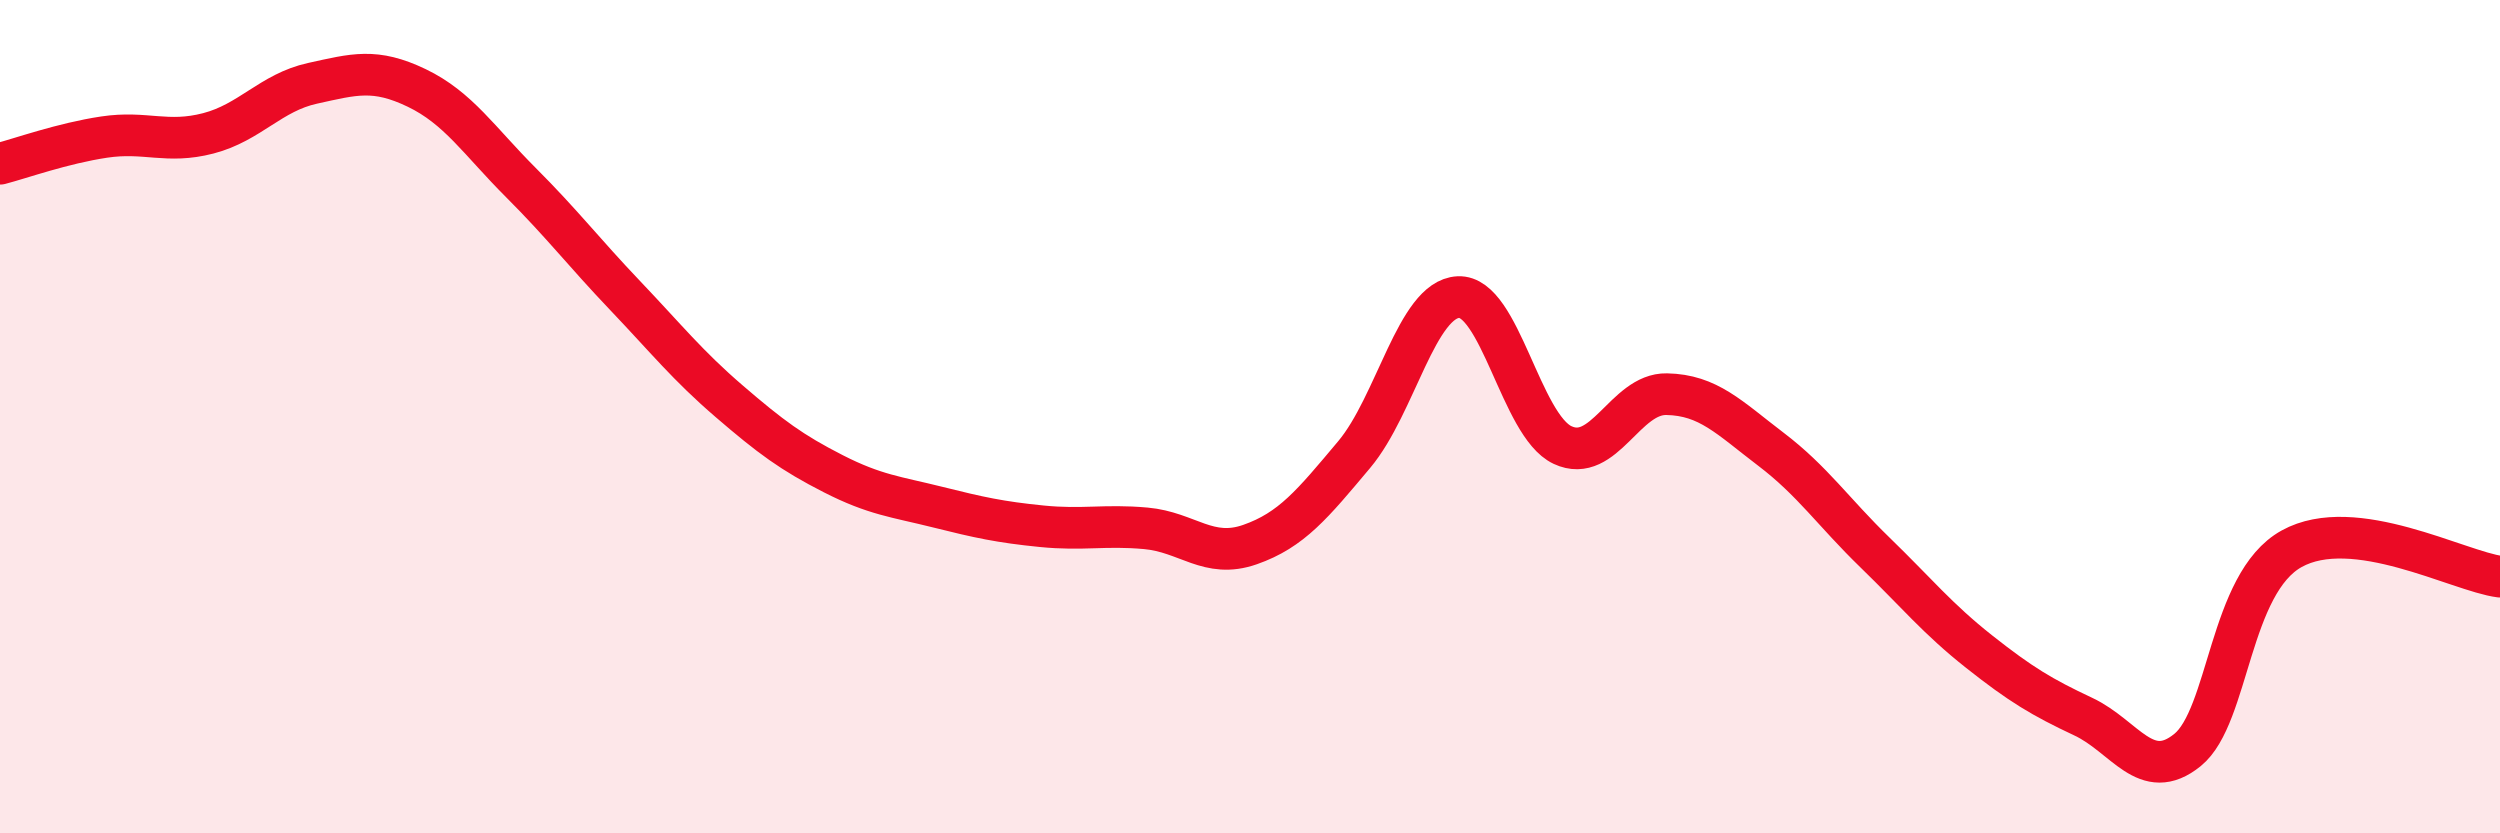
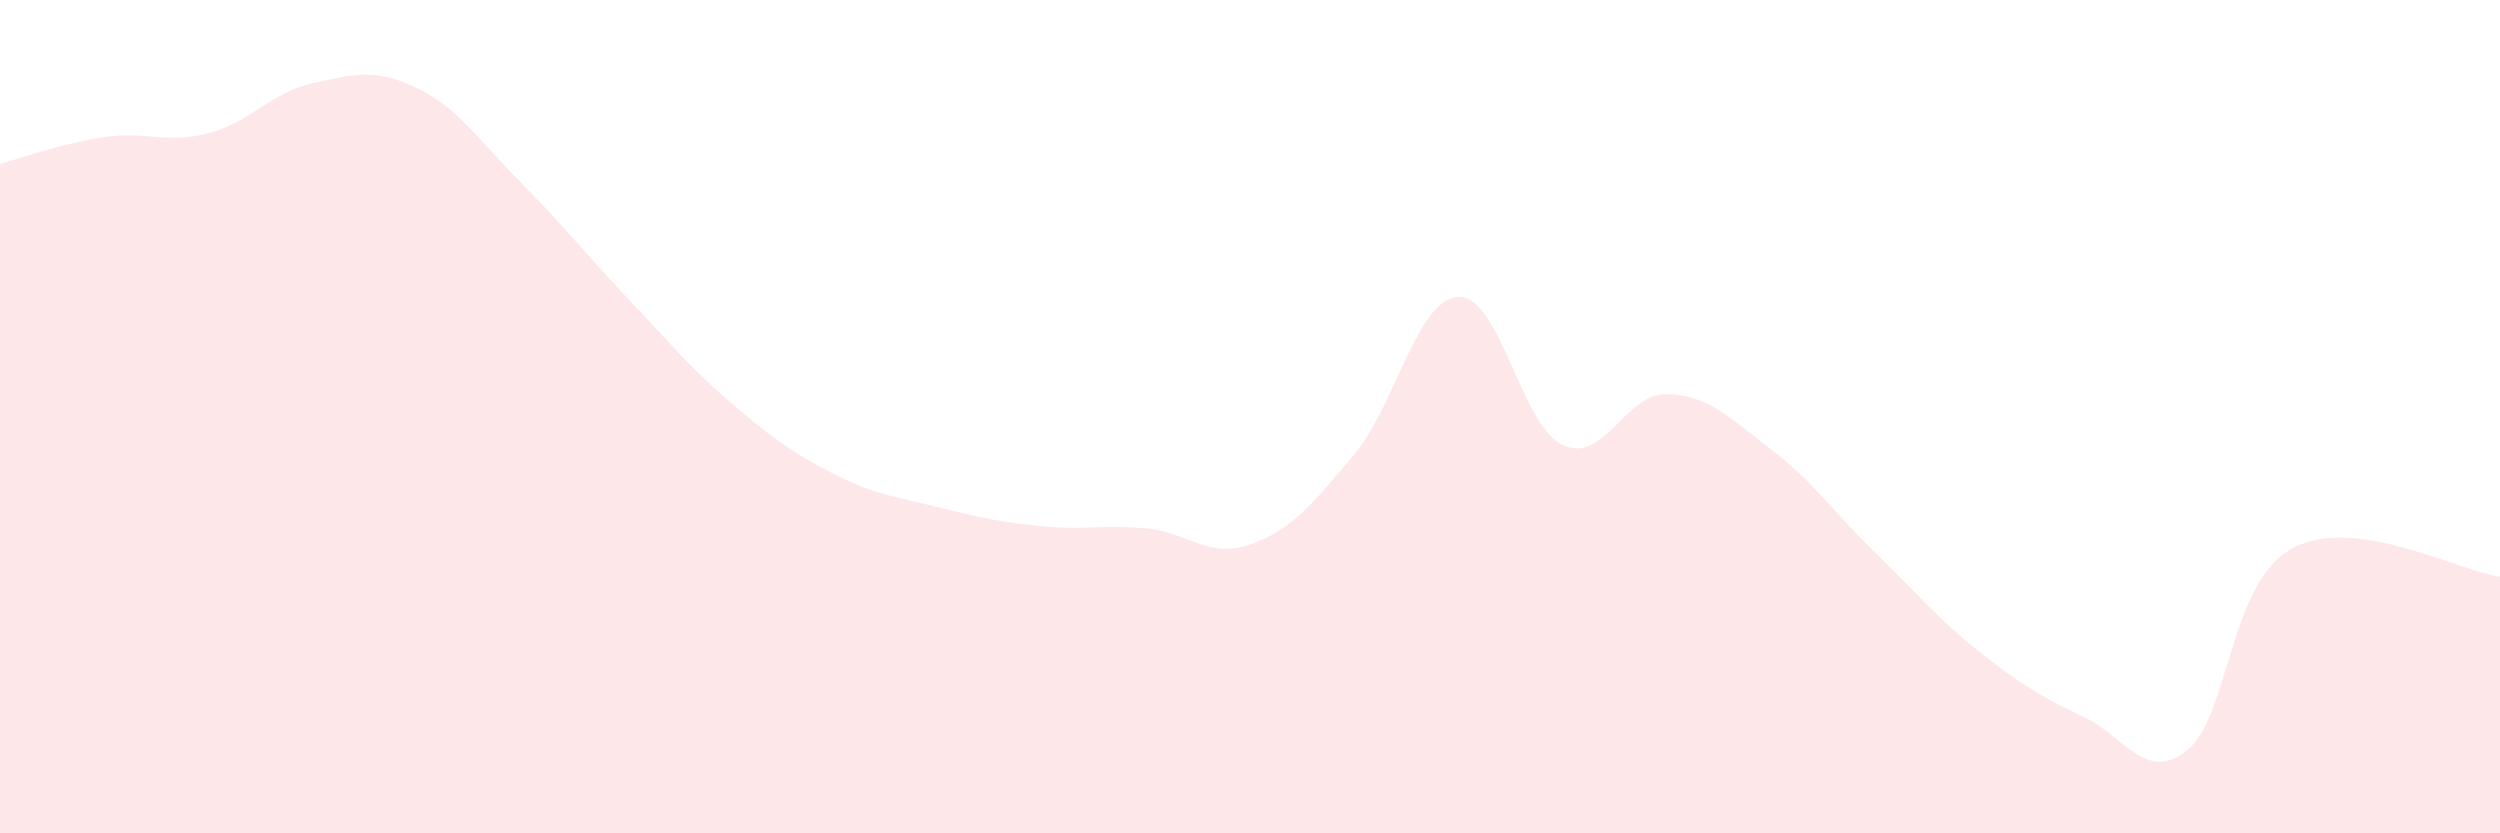
<svg xmlns="http://www.w3.org/2000/svg" width="60" height="20" viewBox="0 0 60 20">
  <path d="M 0,3.93 C 0.5,3.8 1.5,3.44 2.5,3.29 C 3.5,3.14 4,3.46 5,3.2 C 6,2.94 6.5,2.22 7.5,2 C 8.5,1.78 9,1.63 10,2.11 C 11,2.59 11.5,3.38 12.5,4.38 C 13.5,5.38 14,6.04 15,7.09 C 16,8.14 16.5,8.77 17.5,9.63 C 18.5,10.49 19,10.86 20,11.37 C 21,11.88 21.5,11.92 22.5,12.17 C 23.5,12.42 24,12.53 25,12.63 C 26,12.73 26.5,12.59 27.5,12.68 C 28.5,12.77 29,13.42 30,13.07 C 31,12.72 31.5,12.1 32.5,10.91 C 33.5,9.72 34,7.18 35,7.13 C 36,7.08 36.5,10.21 37.5,10.68 C 38.5,11.15 39,9.44 40,9.46 C 41,9.48 41.5,10.02 42.5,10.78 C 43.5,11.54 44,12.29 45,13.26 C 46,14.23 46.5,14.85 47.5,15.64 C 48.5,16.43 49,16.73 50,17.2 C 51,17.67 51.5,18.81 52.5,18 C 53.5,17.19 53.5,14 55,13.17 C 56.5,12.34 59,13.71 60,13.84L60 20L0 20Z" fill="#EB0A25" opacity="0.1" stroke-linecap="round" stroke-linejoin="round" />
-   <path d="M 0,3.93 C 0.5,3.8 1.5,3.44 2.5,3.29 C 3.5,3.14 4,3.46 5,3.2 C 6,2.94 6.5,2.22 7.5,2 C 8.5,1.78 9,1.63 10,2.11 C 11,2.59 11.5,3.38 12.5,4.38 C 13.5,5.38 14,6.04 15,7.09 C 16,8.14 16.5,8.77 17.5,9.63 C 18.5,10.49 19,10.86 20,11.37 C 21,11.88 21.5,11.92 22.5,12.17 C 23.5,12.42 24,12.53 25,12.63 C 26,12.73 26.5,12.59 27.5,12.68 C 28.5,12.77 29,13.42 30,13.07 C 31,12.72 31.5,12.1 32.5,10.91 C 33.5,9.72 34,7.18 35,7.13 C 36,7.08 36.5,10.21 37.5,10.68 C 38.5,11.15 39,9.44 40,9.46 C 41,9.48 41.5,10.02 42.5,10.78 C 43.5,11.54 44,12.29 45,13.26 C 46,14.23 46.5,14.85 47.5,15.64 C 48.5,16.43 49,16.73 50,17.2 C 51,17.67 51.5,18.81 52.5,18 C 53.5,17.19 53.5,14 55,13.17 C 56.5,12.34 59,13.71 60,13.84" stroke="#EB0A25" stroke-width="1" fill="none" stroke-linecap="round" stroke-linejoin="round" />
</svg>